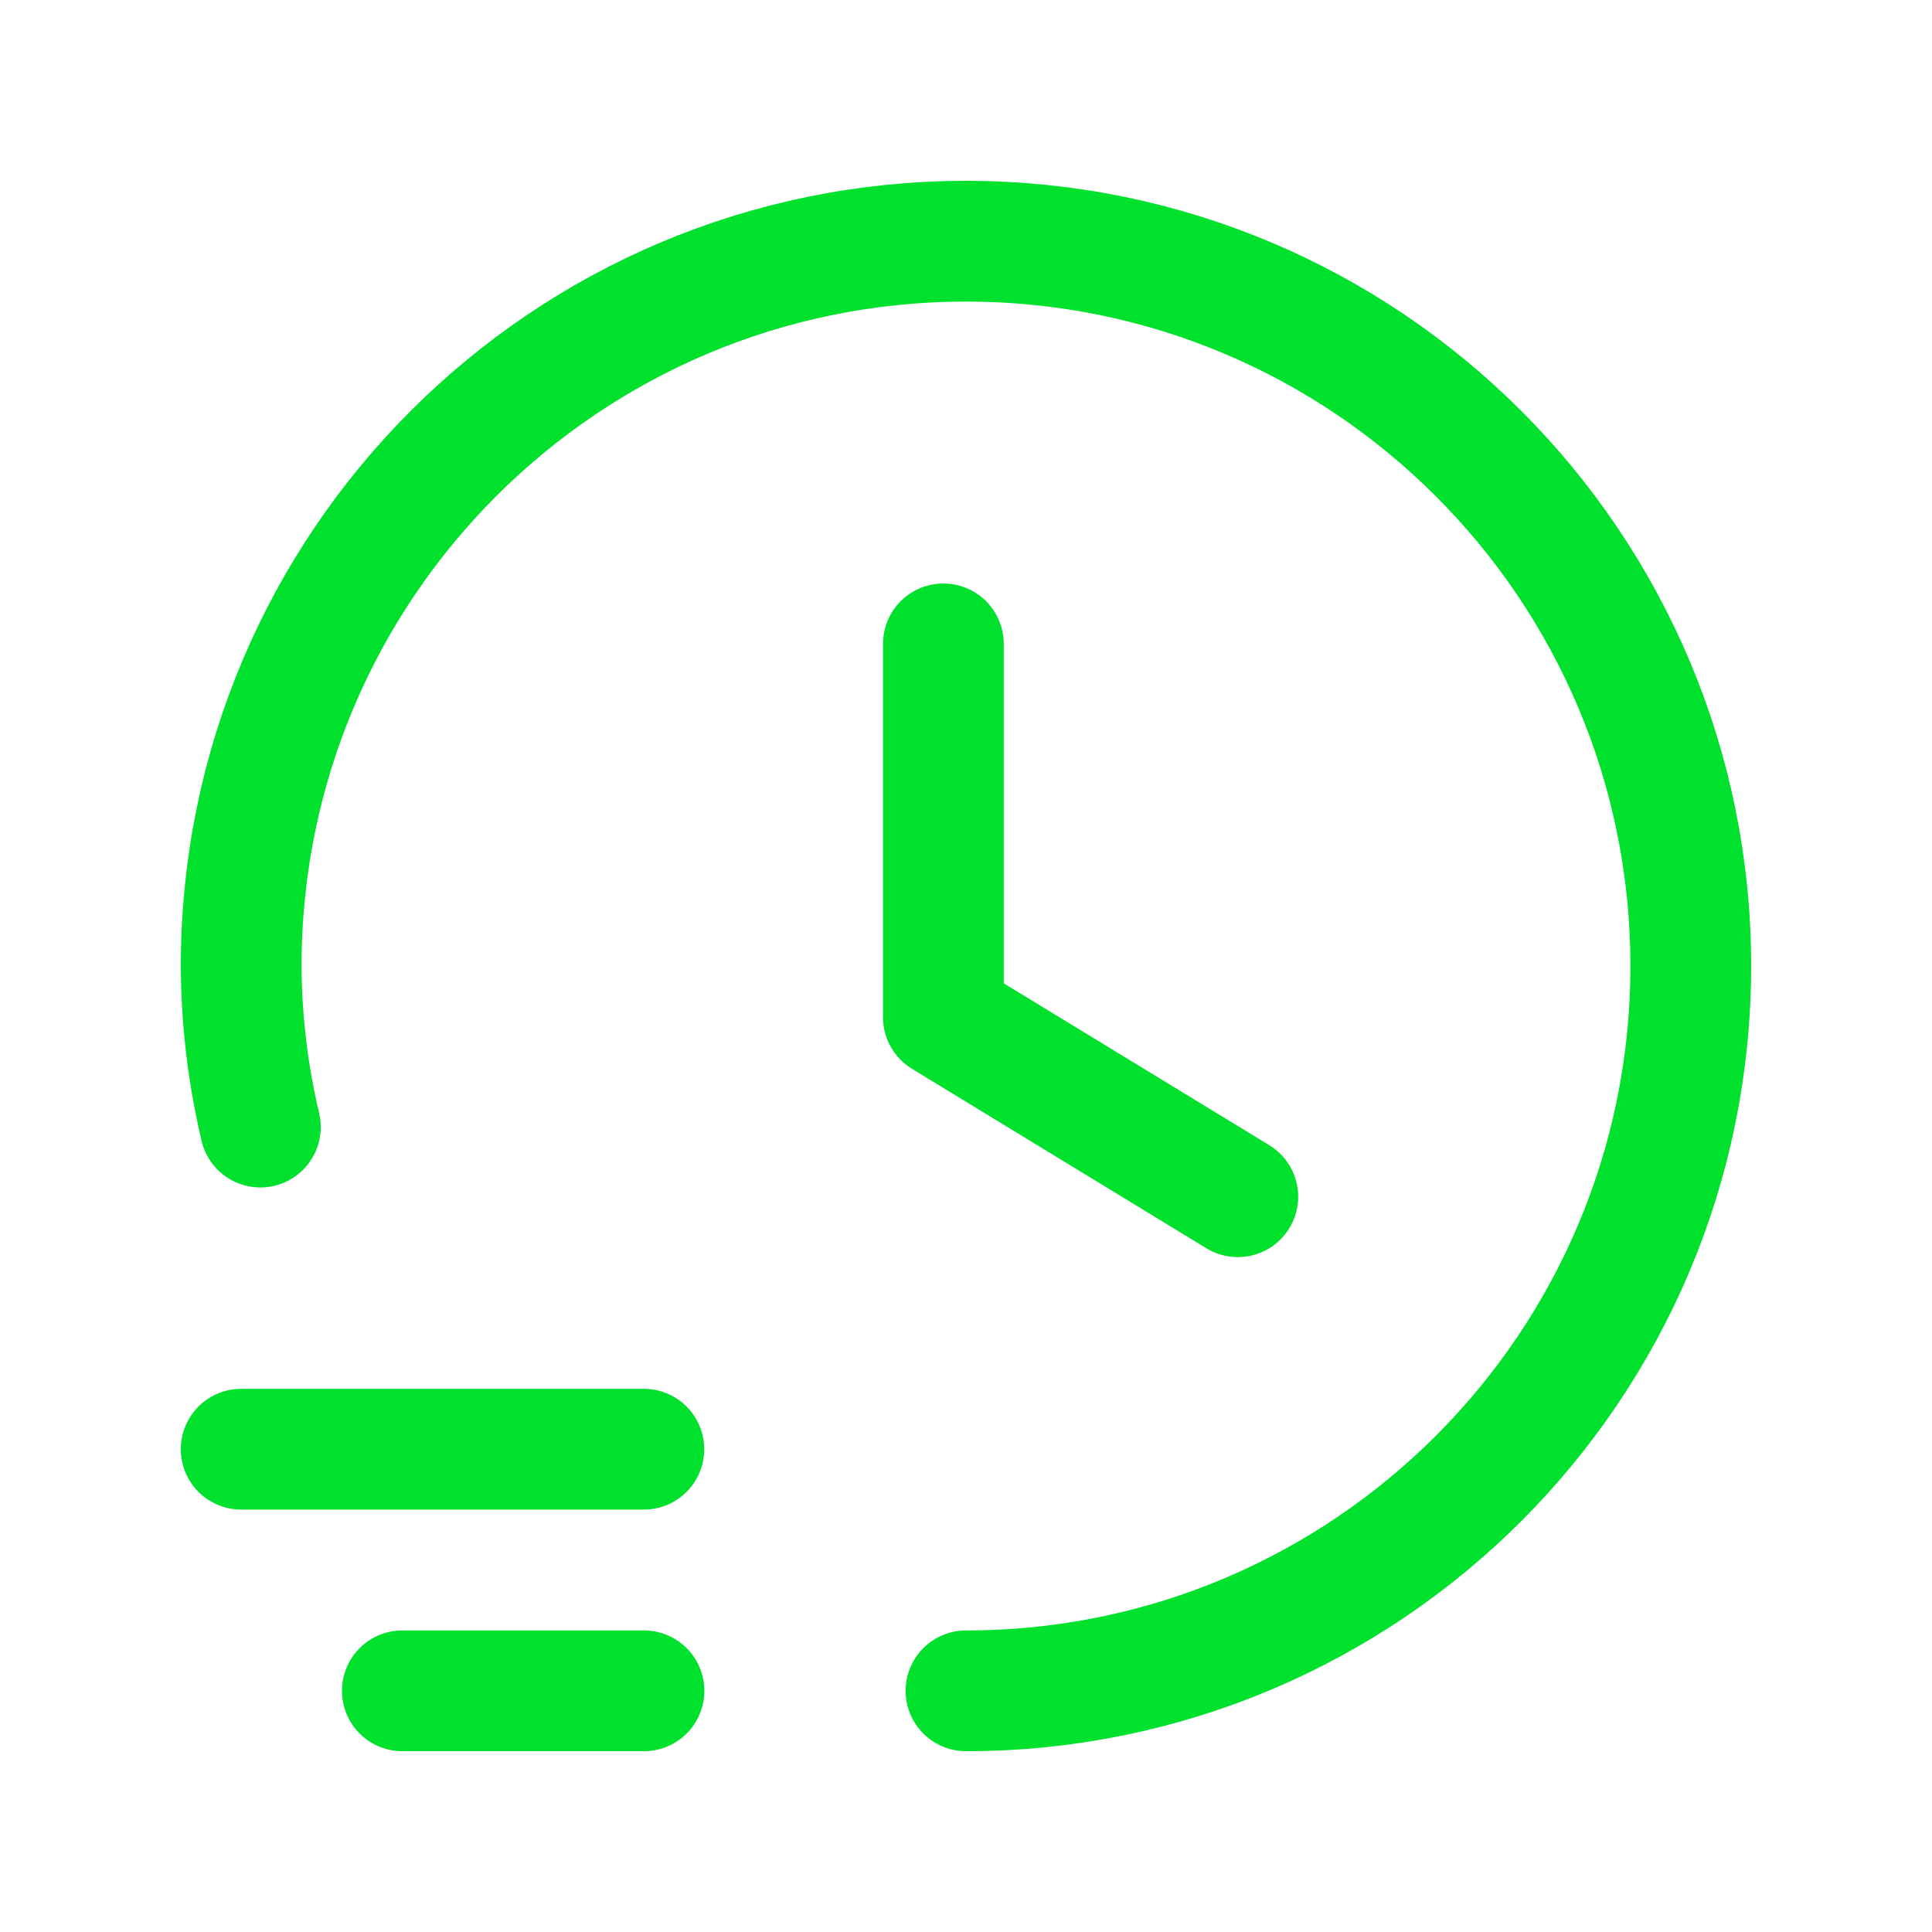
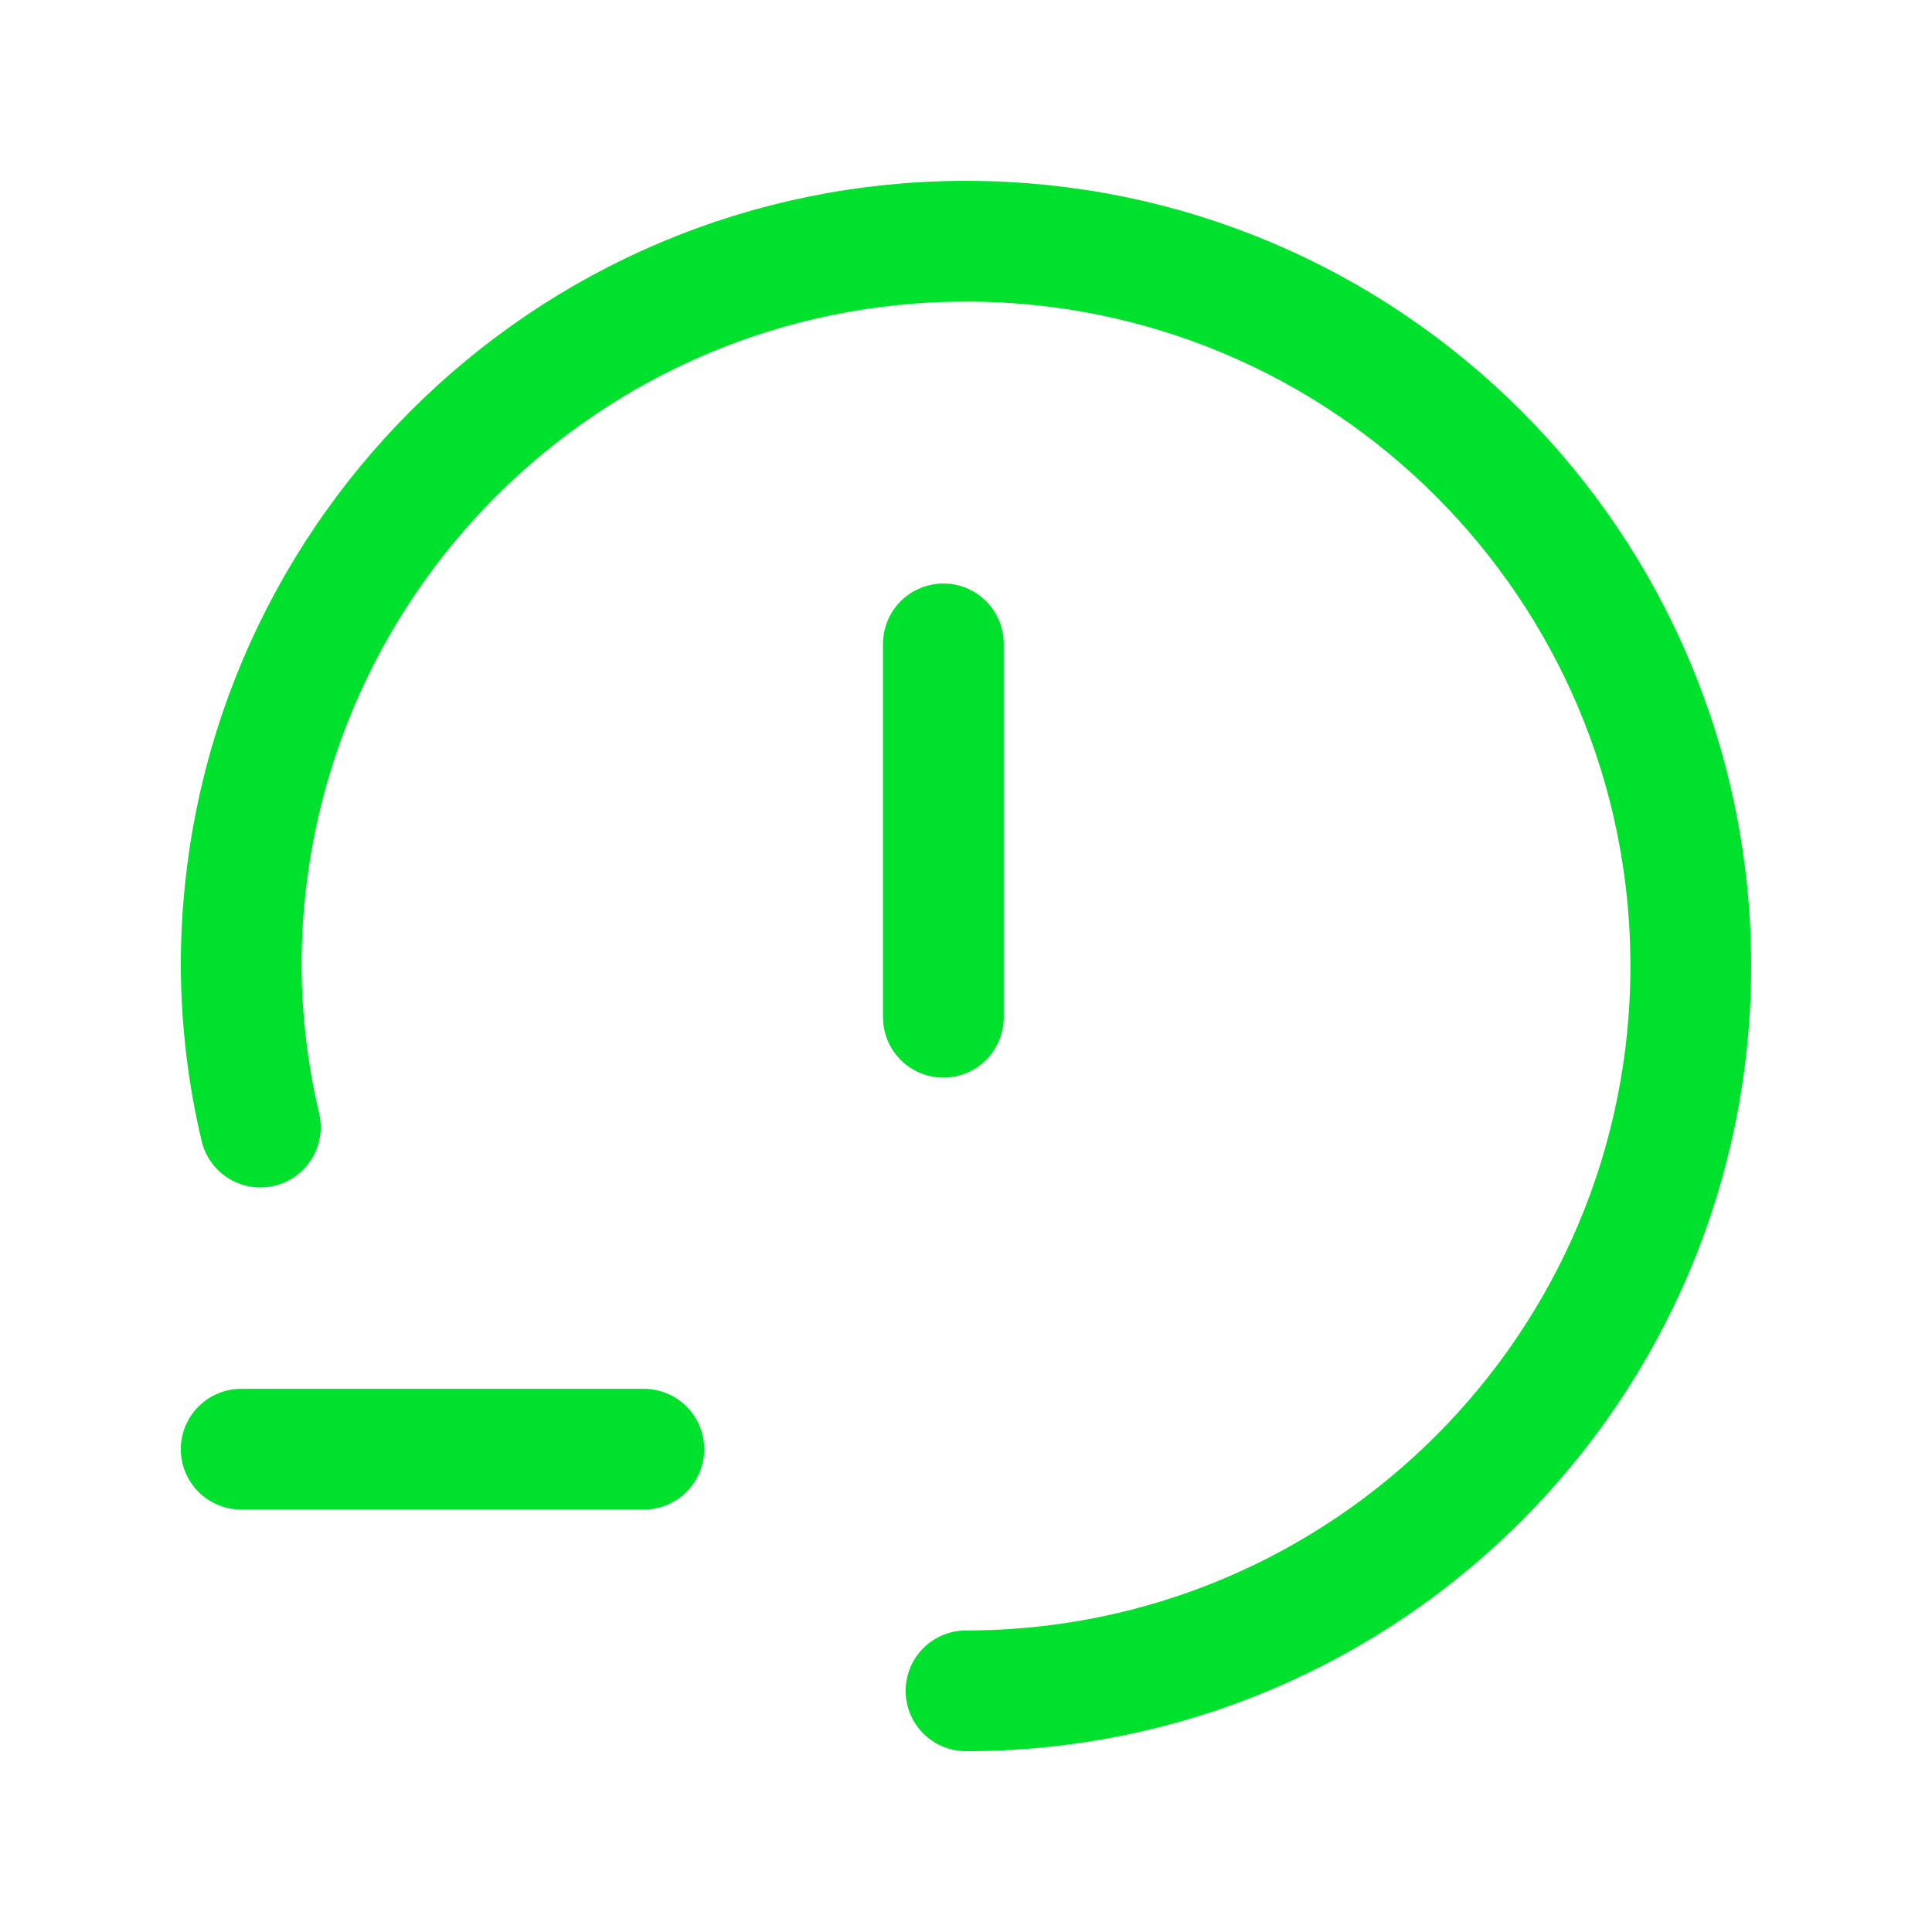
<svg xmlns="http://www.w3.org/2000/svg" width="48" height="48" viewBox="0 0 48 48" fill="none">
  <path d="M5.992 36.005H15.996" stroke="#00E12D" stroke-width="3" stroke-linecap="round" stroke-linejoin="round" />
-   <path d="M15.999 42.008H9.996" stroke="#00E12D" stroke-width="3" stroke-linecap="round" stroke-linejoin="round" />
  <path d="M24 42.008C33.945 42.008 42.007 33.945 42.007 24C42.007 14.055 33.945 5.993 24 5.993C14.054 5.993 5.992 14.055 5.992 24C5.998 25.348 6.158 26.69 6.469 28.002" stroke="#00E12D" stroke-width="3" stroke-linecap="round" stroke-linejoin="round" />
-   <path d="M23.438 15.997V25.273L30.753 29.732" stroke="#00E12D" stroke-width="3" stroke-linecap="round" stroke-linejoin="round" />
+   <path d="M23.438 15.997V25.273" stroke="#00E12D" stroke-width="3" stroke-linecap="round" stroke-linejoin="round" />
</svg>